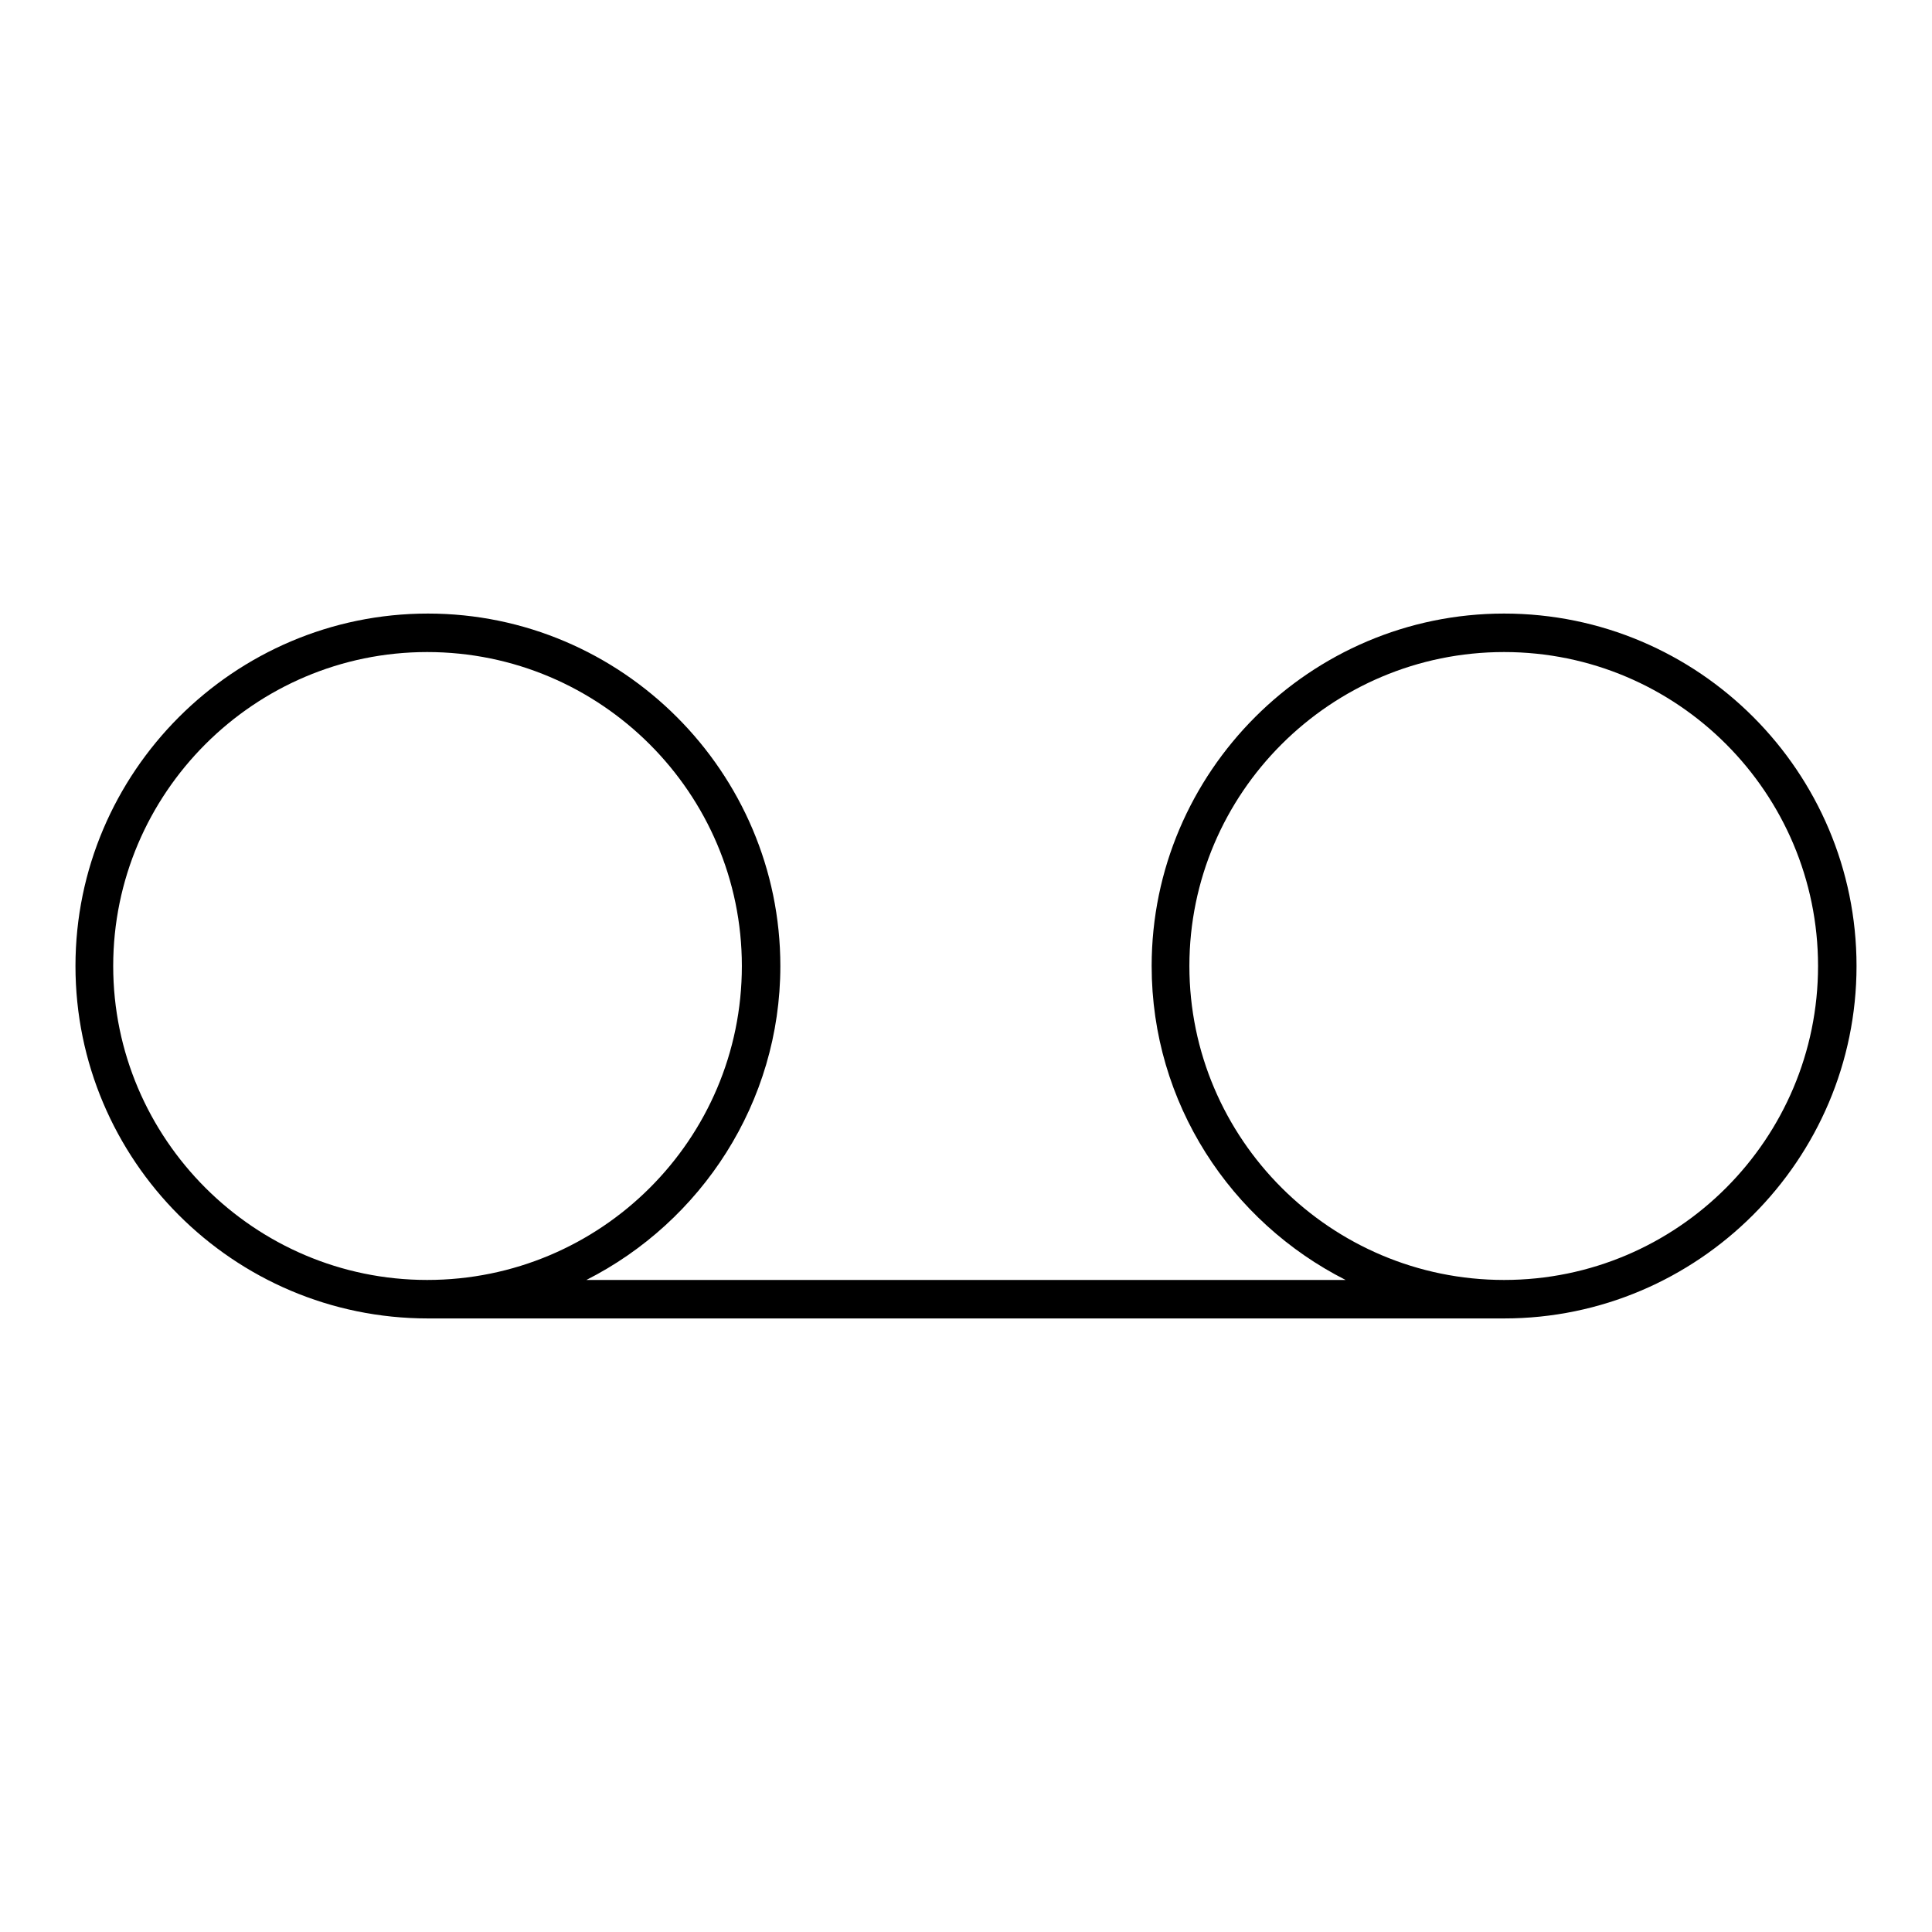
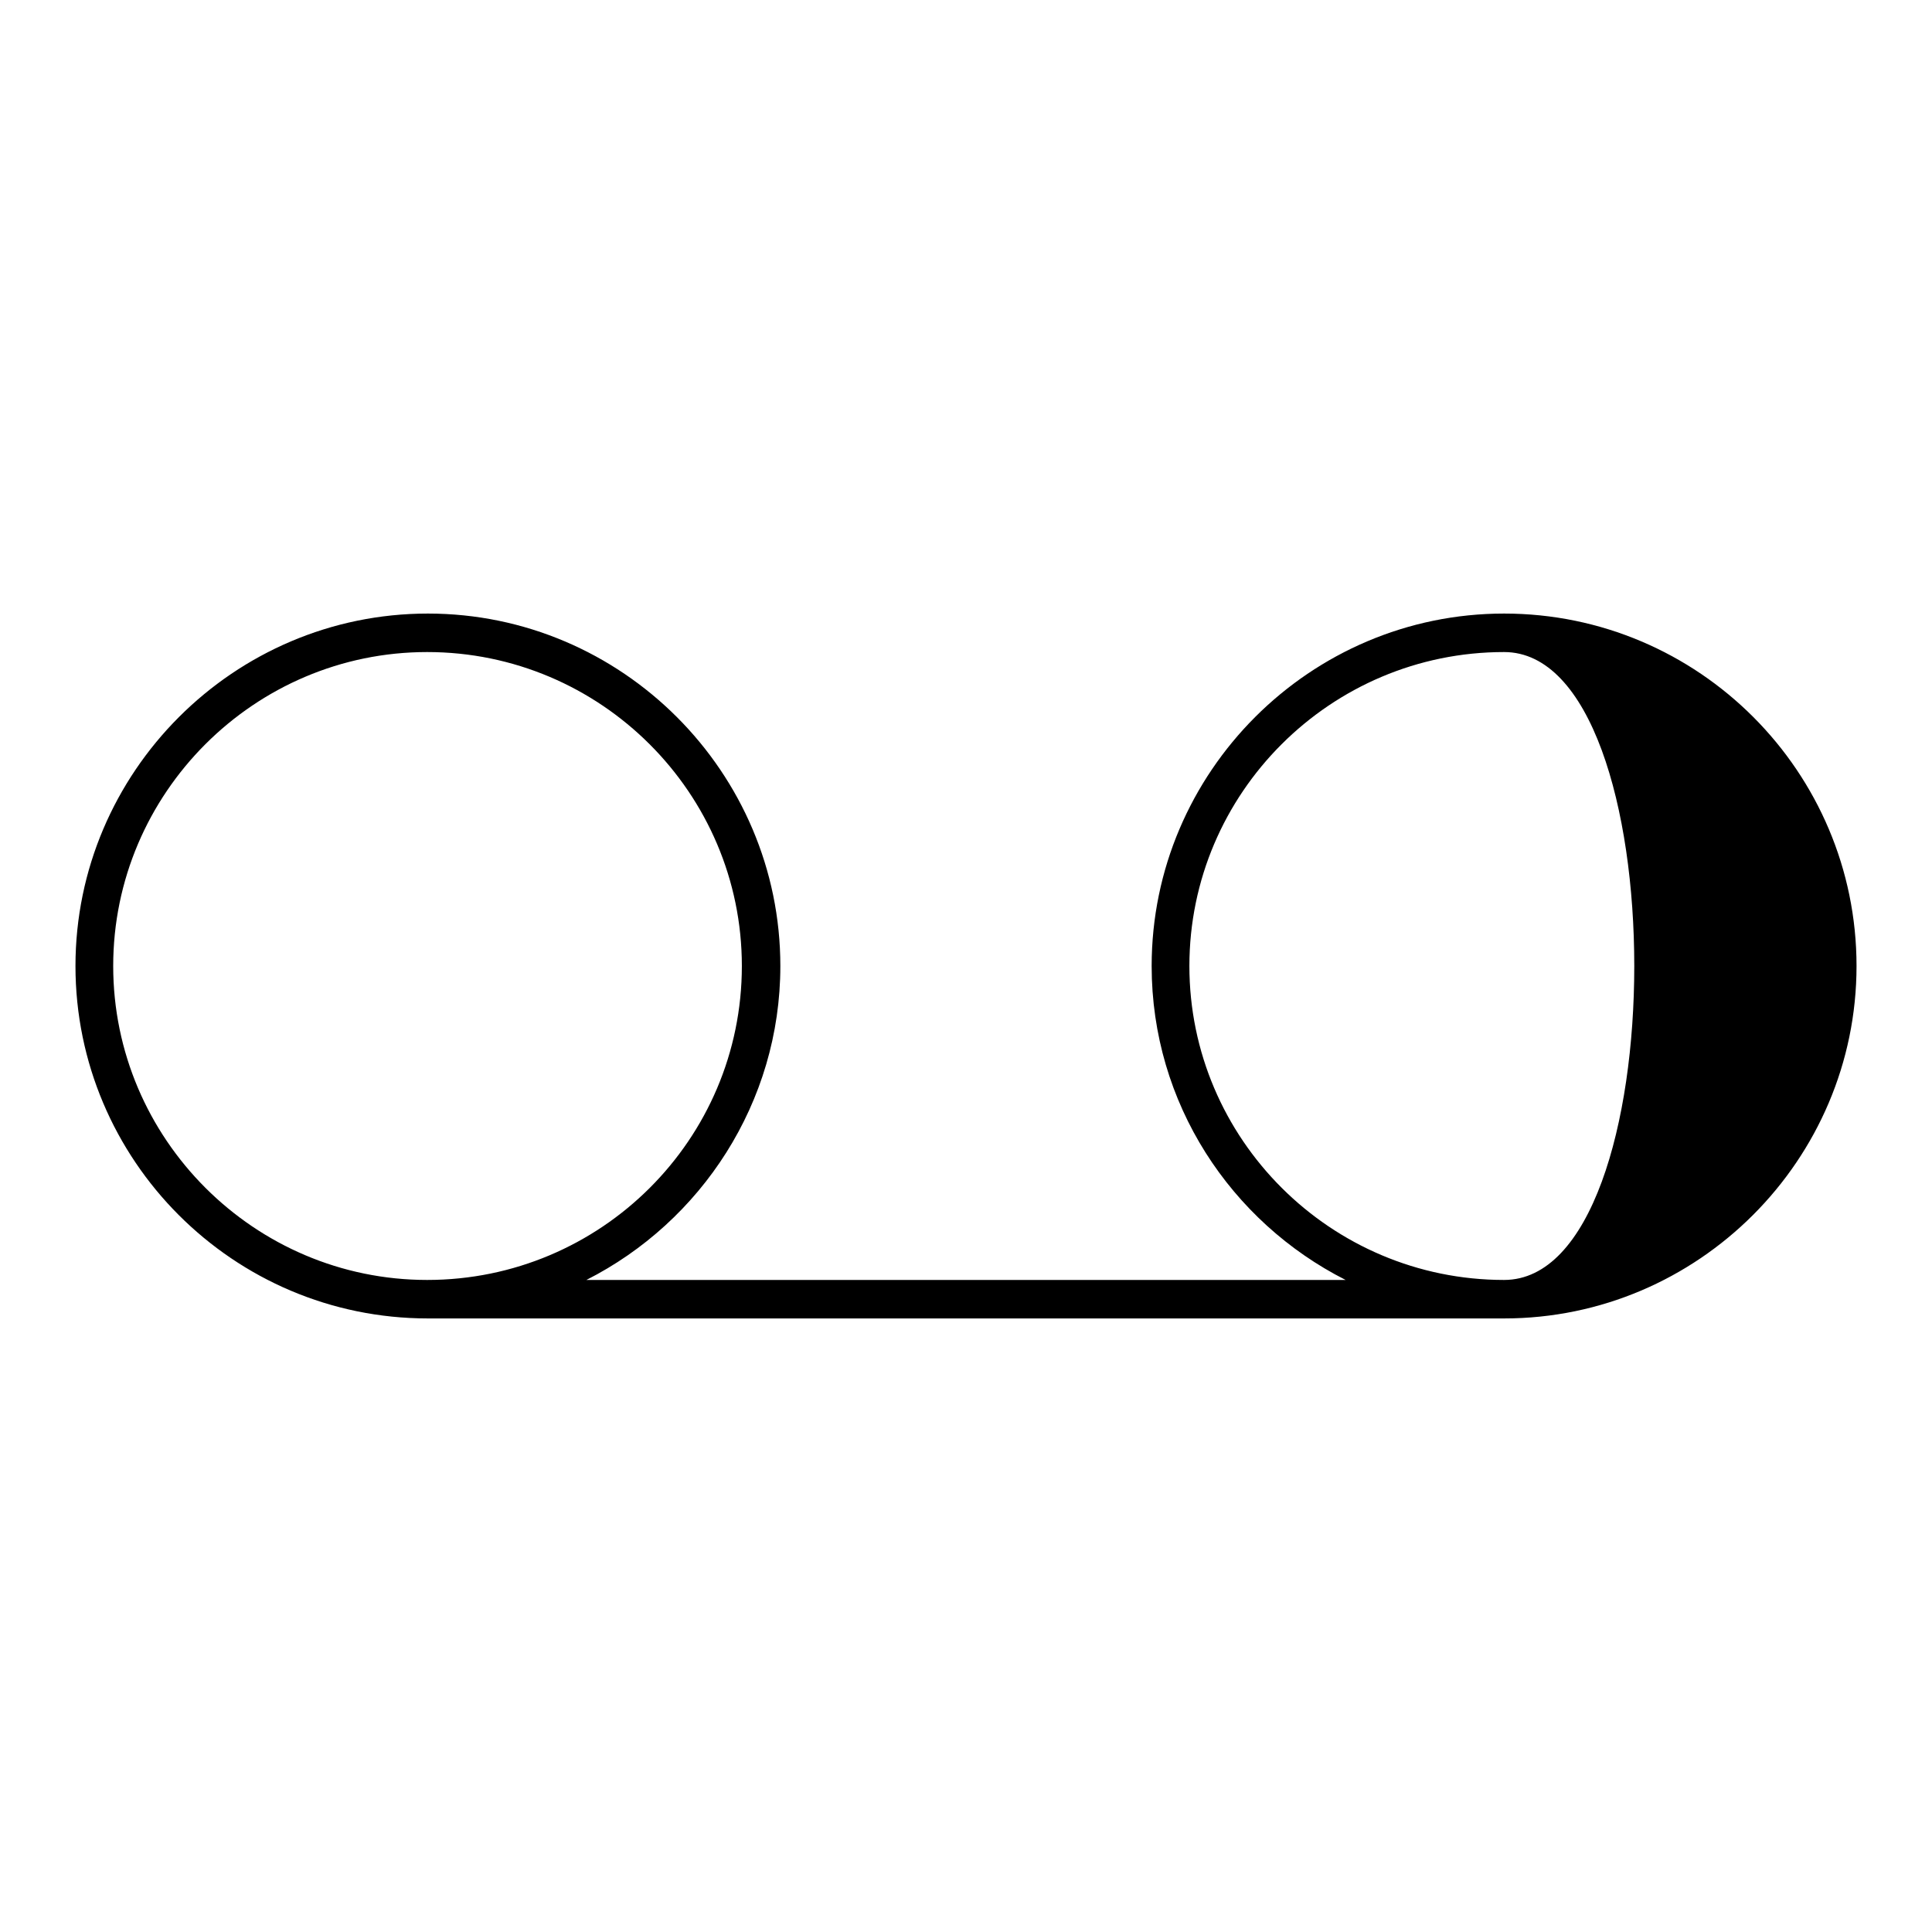
<svg xmlns="http://www.w3.org/2000/svg" version="1.1" x="0px" y="0px" viewBox="0 0 256 256" enable-background="new 0 0 256 256" xml:space="preserve">
  <g>
    <g>
      <g>
-         <path fill="#000000" d="M199.3,81.3c-25.7,0-46.7,21-46.7,46.7c0,18.2,10.5,33.9,25.7,41.6H77.7c15.2-7.7,25.7-23.5,25.7-41.6c0-25.7-21-46.7-46.7-46.7c-25.7,0-46.7,21-46.7,46.7c0,25.7,20.9,46.7,46.7,46.7h142.6c25.7,0,46.7-21,46.7-46.7C246,102.3,225.1,81.3,199.3,81.3z M15,128c0-22.9,18.7-41.6,41.6-41.6c23,0,41.7,18.7,41.7,41.6c0,23-18.7,41.6-41.7,41.6C33.7,169.6,15,150.9,15,128z M199.3,169.6c-23,0-41.7-18.7-41.7-41.6s18.7-41.6,41.7-41.6c23,0,41.6,18.7,41.6,41.6S222.3,169.6,199.3,169.6z" />
+         <path fill="#000000" d="M199.3,81.3c-25.7,0-46.7,21-46.7,46.7c0,18.2,10.5,33.9,25.7,41.6H77.7c15.2-7.7,25.7-23.5,25.7-41.6c0-25.7-21-46.7-46.7-46.7c-25.7,0-46.7,21-46.7,46.7c0,25.7,20.9,46.7,46.7,46.7h142.6c25.7,0,46.7-21,46.7-46.7C246,102.3,225.1,81.3,199.3,81.3z M15,128c0-22.9,18.7-41.6,41.6-41.6c23,0,41.7,18.7,41.7,41.6c0,23-18.7,41.6-41.7,41.6C33.7,169.6,15,150.9,15,128z M199.3,169.6c-23,0-41.7-18.7-41.7-41.6s18.7-41.6,41.7-41.6S222.3,169.6,199.3,169.6z" />
      </g>
      <g />
      <g />
      <g />
      <g />
      <g />
      <g />
      <g />
      <g />
      <g />
      <g />
      <g />
      <g />
      <g />
      <g />
      <g />
    </g>
  </g>
</svg>